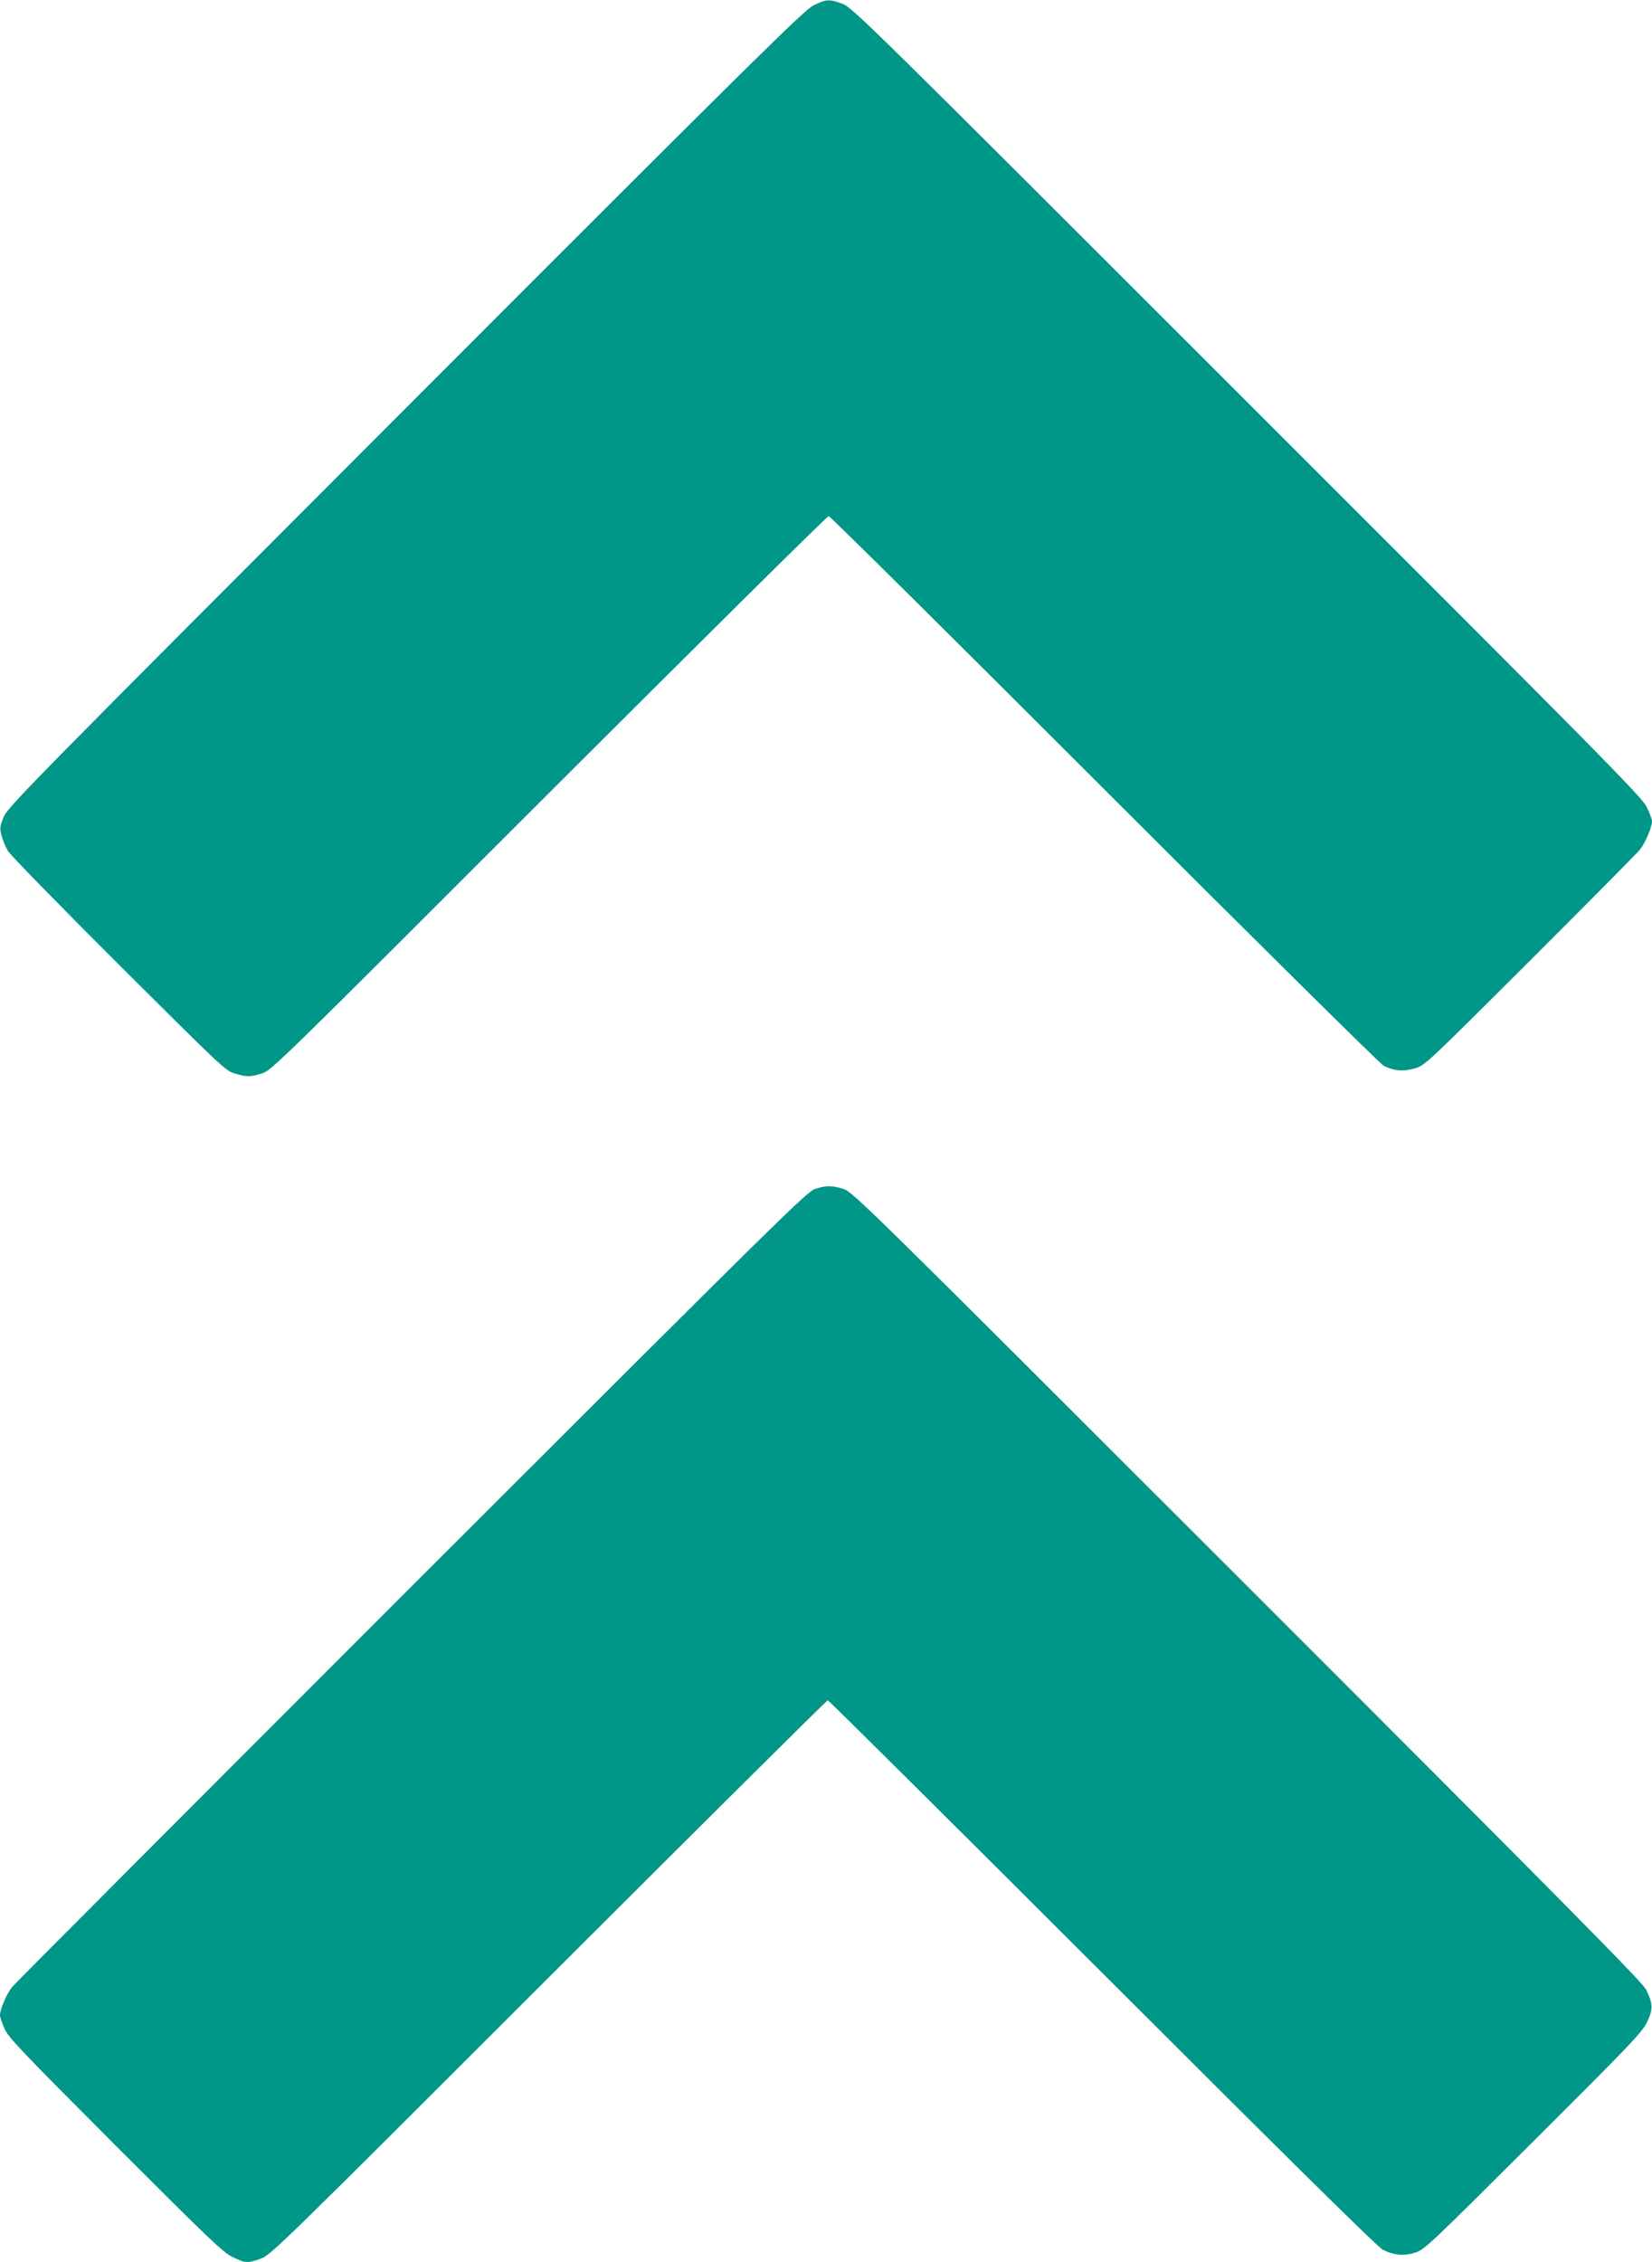
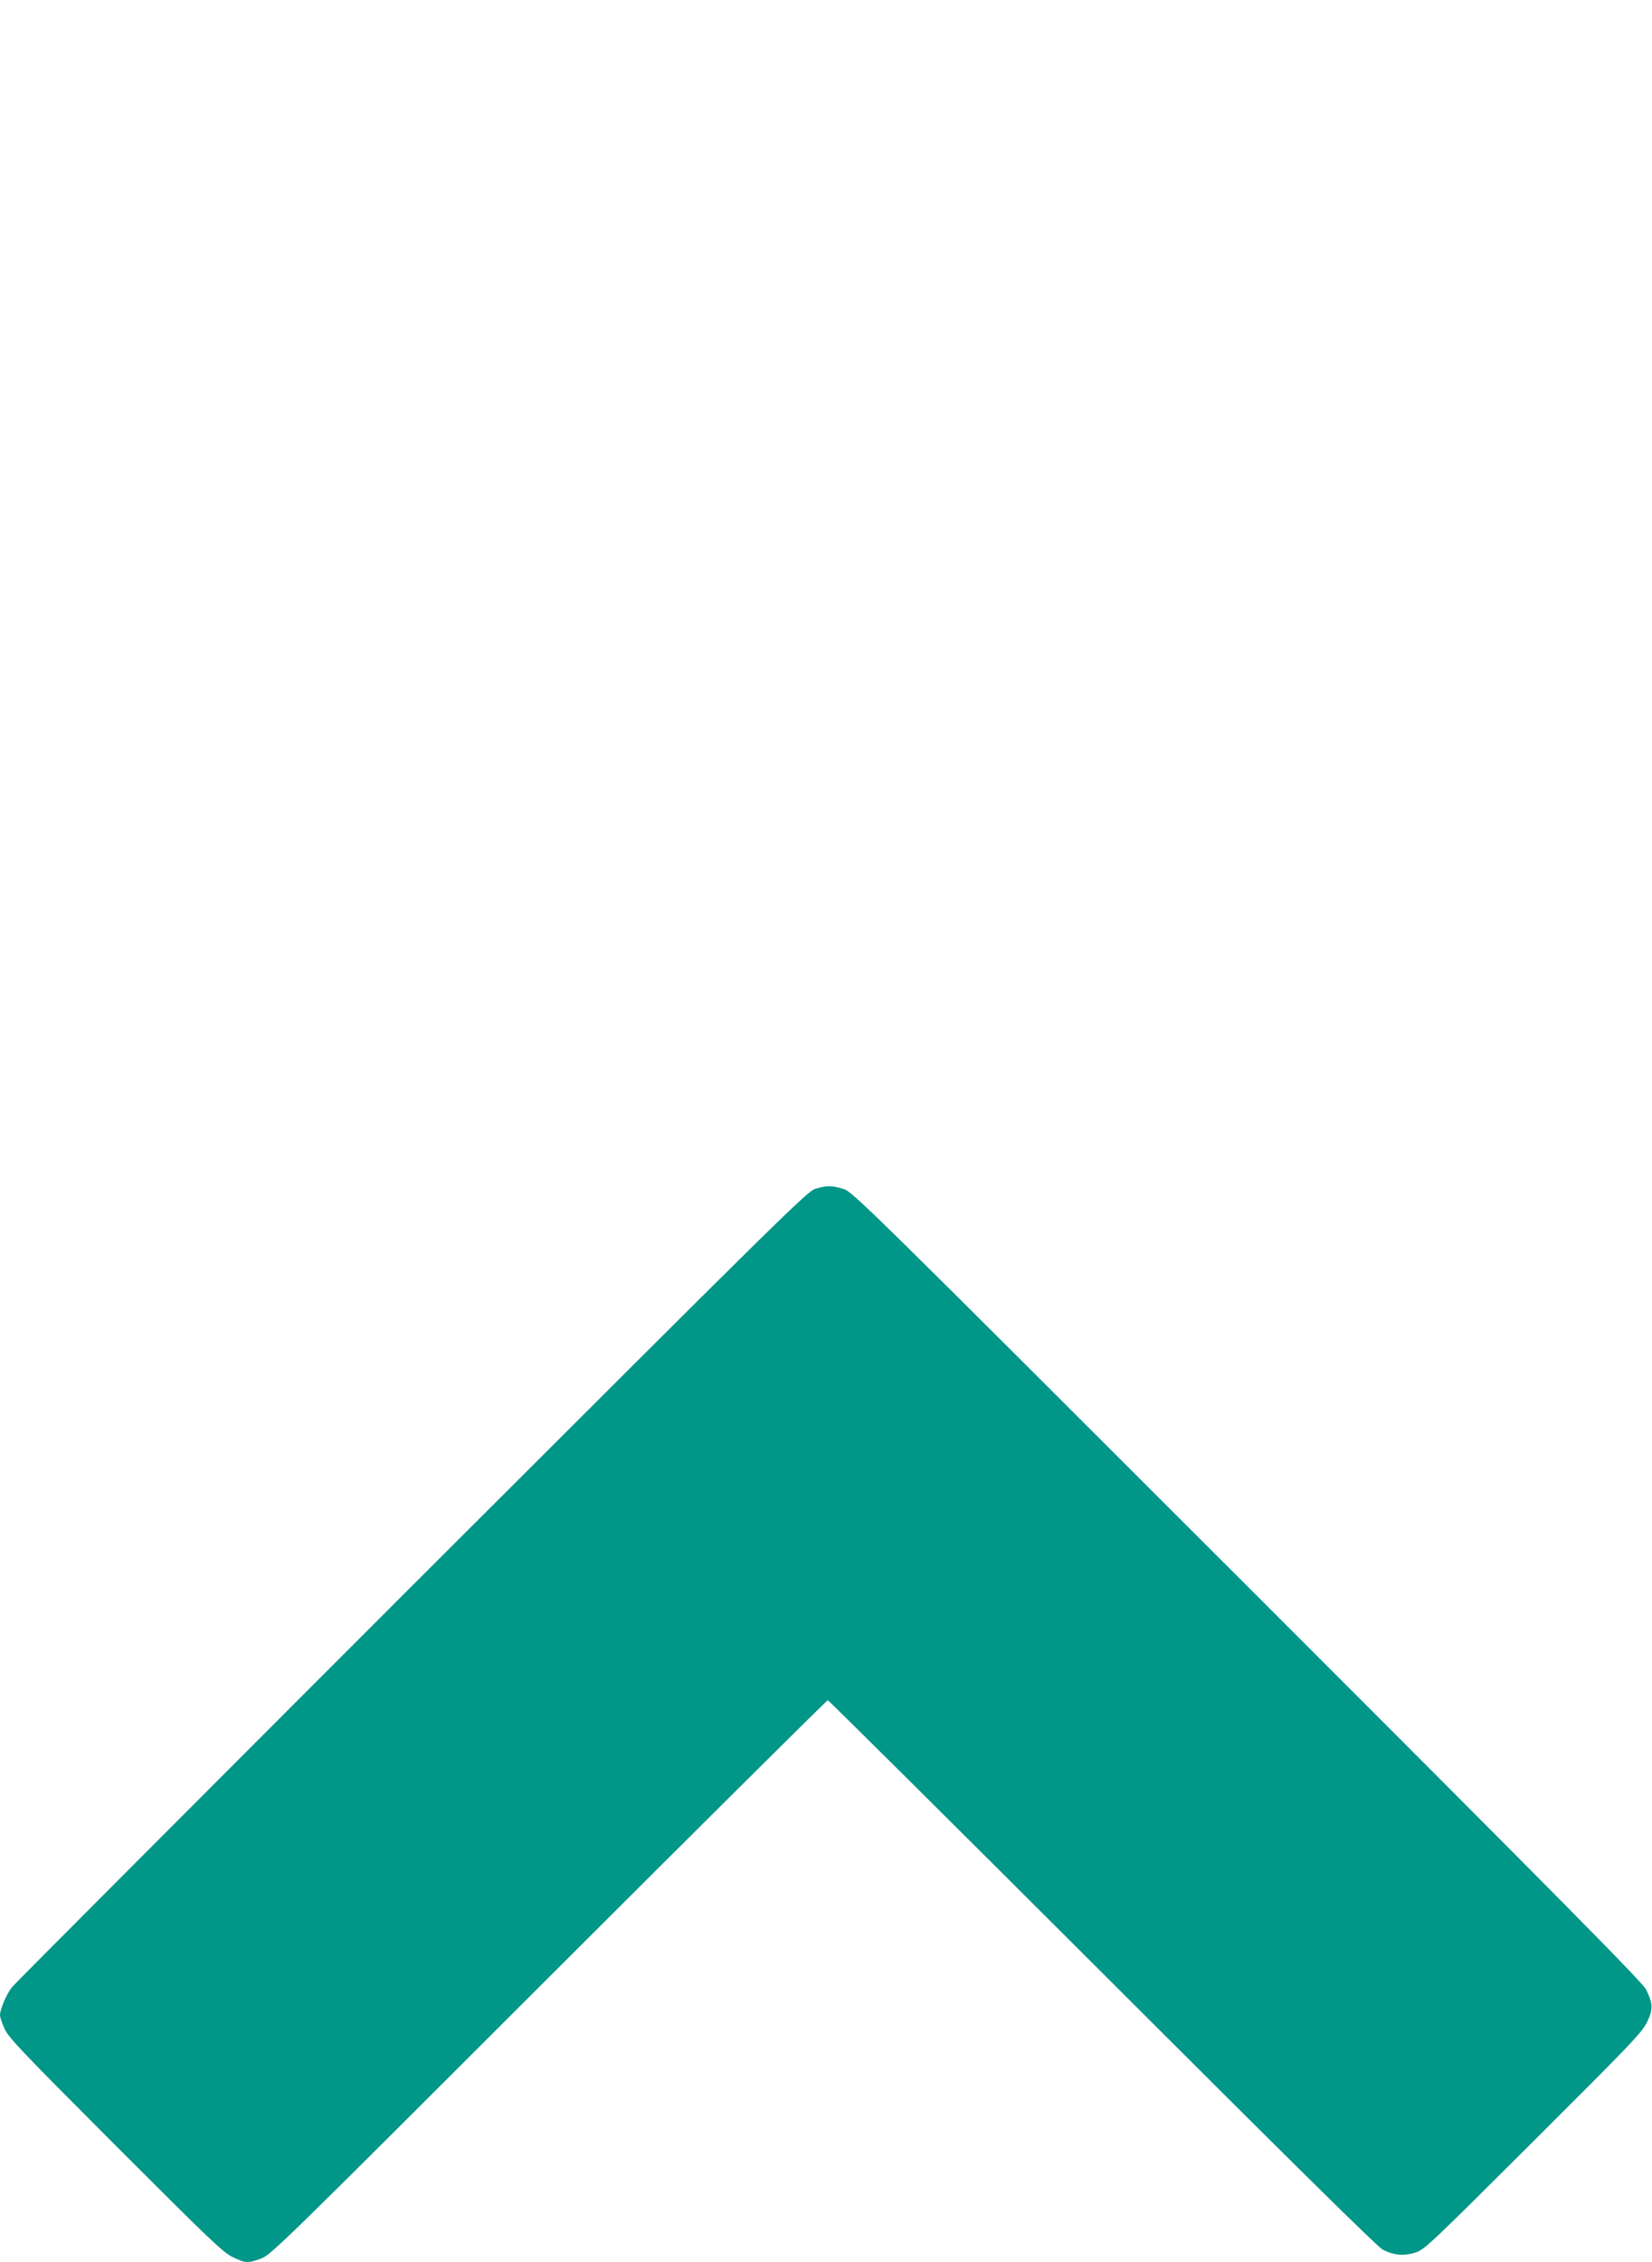
<svg xmlns="http://www.w3.org/2000/svg" version="1.0" width="935pt" height="1280pt" viewBox="0 0 935 1280" preserveAspectRatio="xMidYMid meet">
  <g transform="translate(0,1280) scale(0.1,-0.1)" fill="#009688" stroke="none">
-     <path d="M4605 12770 c-53 -26 -307 -276 -2311 -2282 -2145 -2147 -2252 -2256 -2274 -2312 -21 -53 -22 -63 -11 -105 7 -25 23 -64 36 -86 13 -22 295 -311 627 -642 582 -580 605 -602 657 -617 68 -20 84 -20 152 0 53 15 87 48 1624 1585 864 863 1577 1569 1585 1569 8 0 710 -696 1560 -1546 850 -850 1561 -1553 1580 -1563 57 -30 112 -35 177 -16 57 16 64 23 651 608 326 326 607 609 624 630 30 38 68 126 68 160 0 11 -13 47 -30 81 -26 55 -237 269 -2262 2292 -2153 2152 -2235 2233 -2291 2253 -75 27 -90 26 -162 -9z" />
    <path d="M4615 6074 c-47 -15 -169 -135 -2283 -2247 -1228 -1228 -2247 -2249 -2264 -2270 -30 -37 -68 -126 -68 -159 0 -10 11 -43 25 -75 23 -52 91 -123 628 -661 533 -533 609 -606 663 -632 74 -36 86 -36 161 -9 56 20 119 82 1628 1590 864 863 1575 1569 1580 1569 5 0 705 -695 1555 -1544 1073 -1072 1558 -1551 1587 -1565 63 -32 121 -36 184 -16 51 16 88 52 667 629 553 551 616 617 644 675 35 73 34 104 -6 185 -21 41 -453 479 -2258 2283 -2192 2191 -2234 2232 -2287 2247 -66 19 -91 19 -156 0z" />
  </g>
</svg>